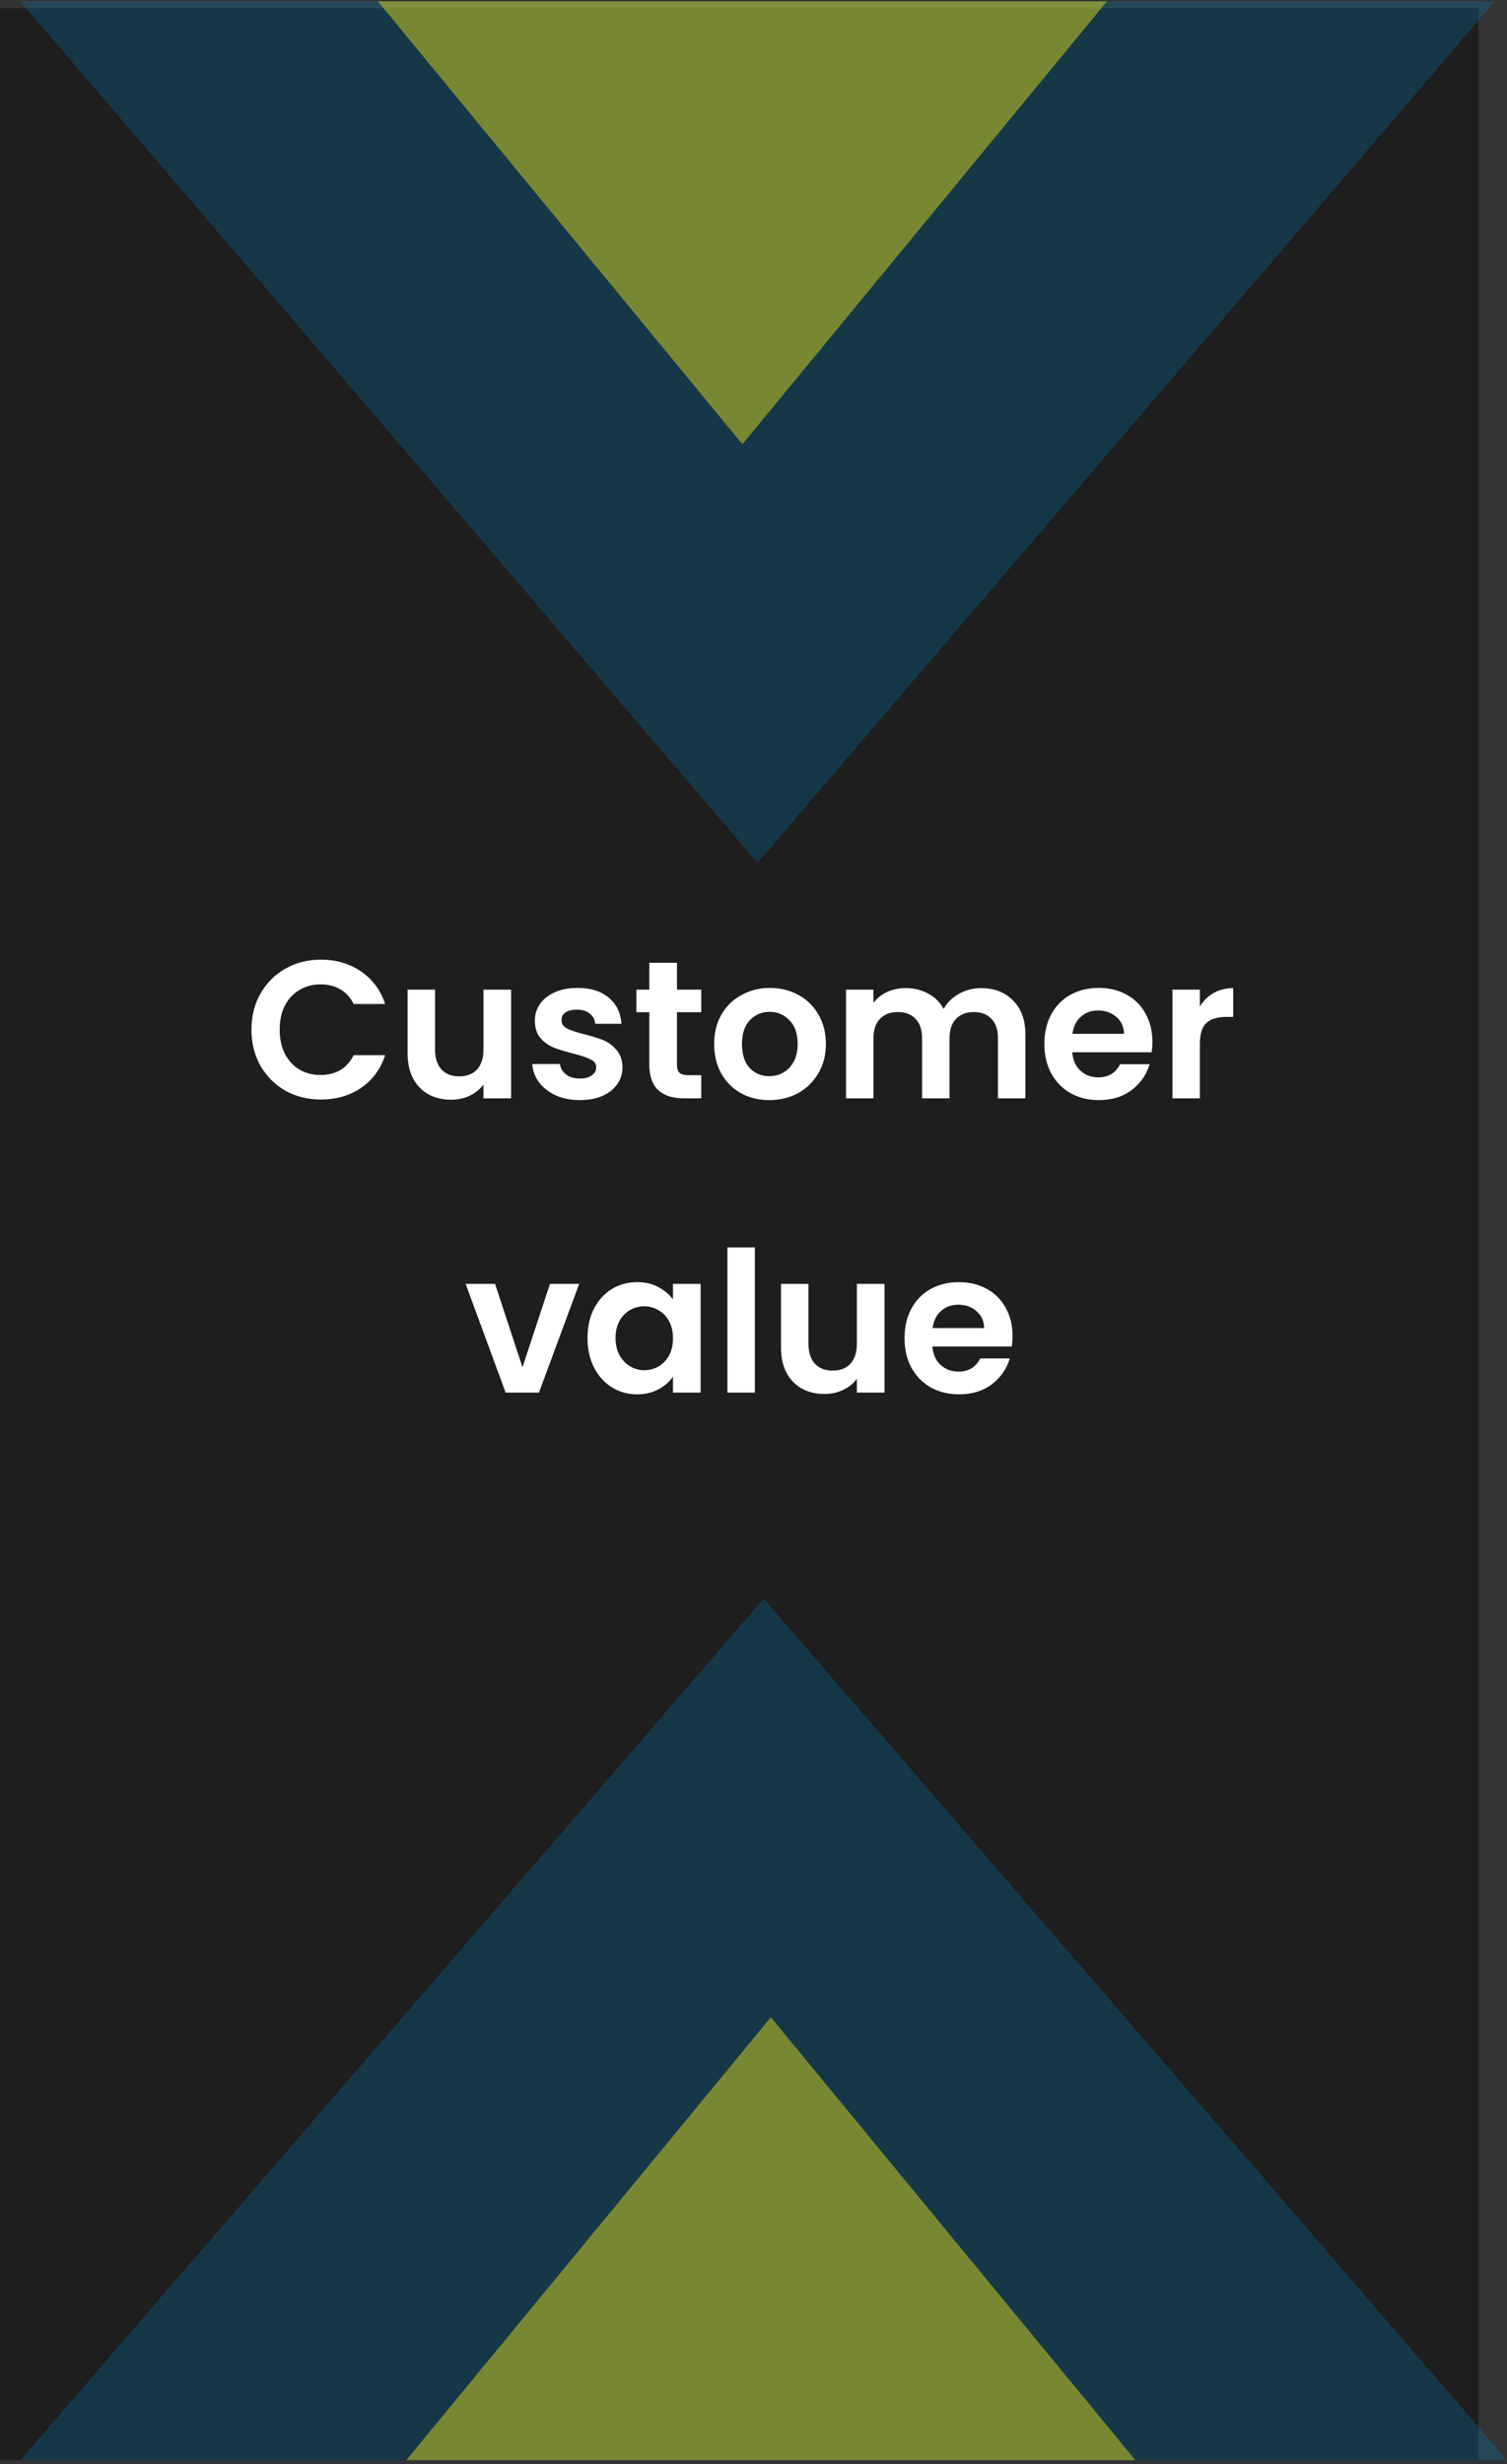
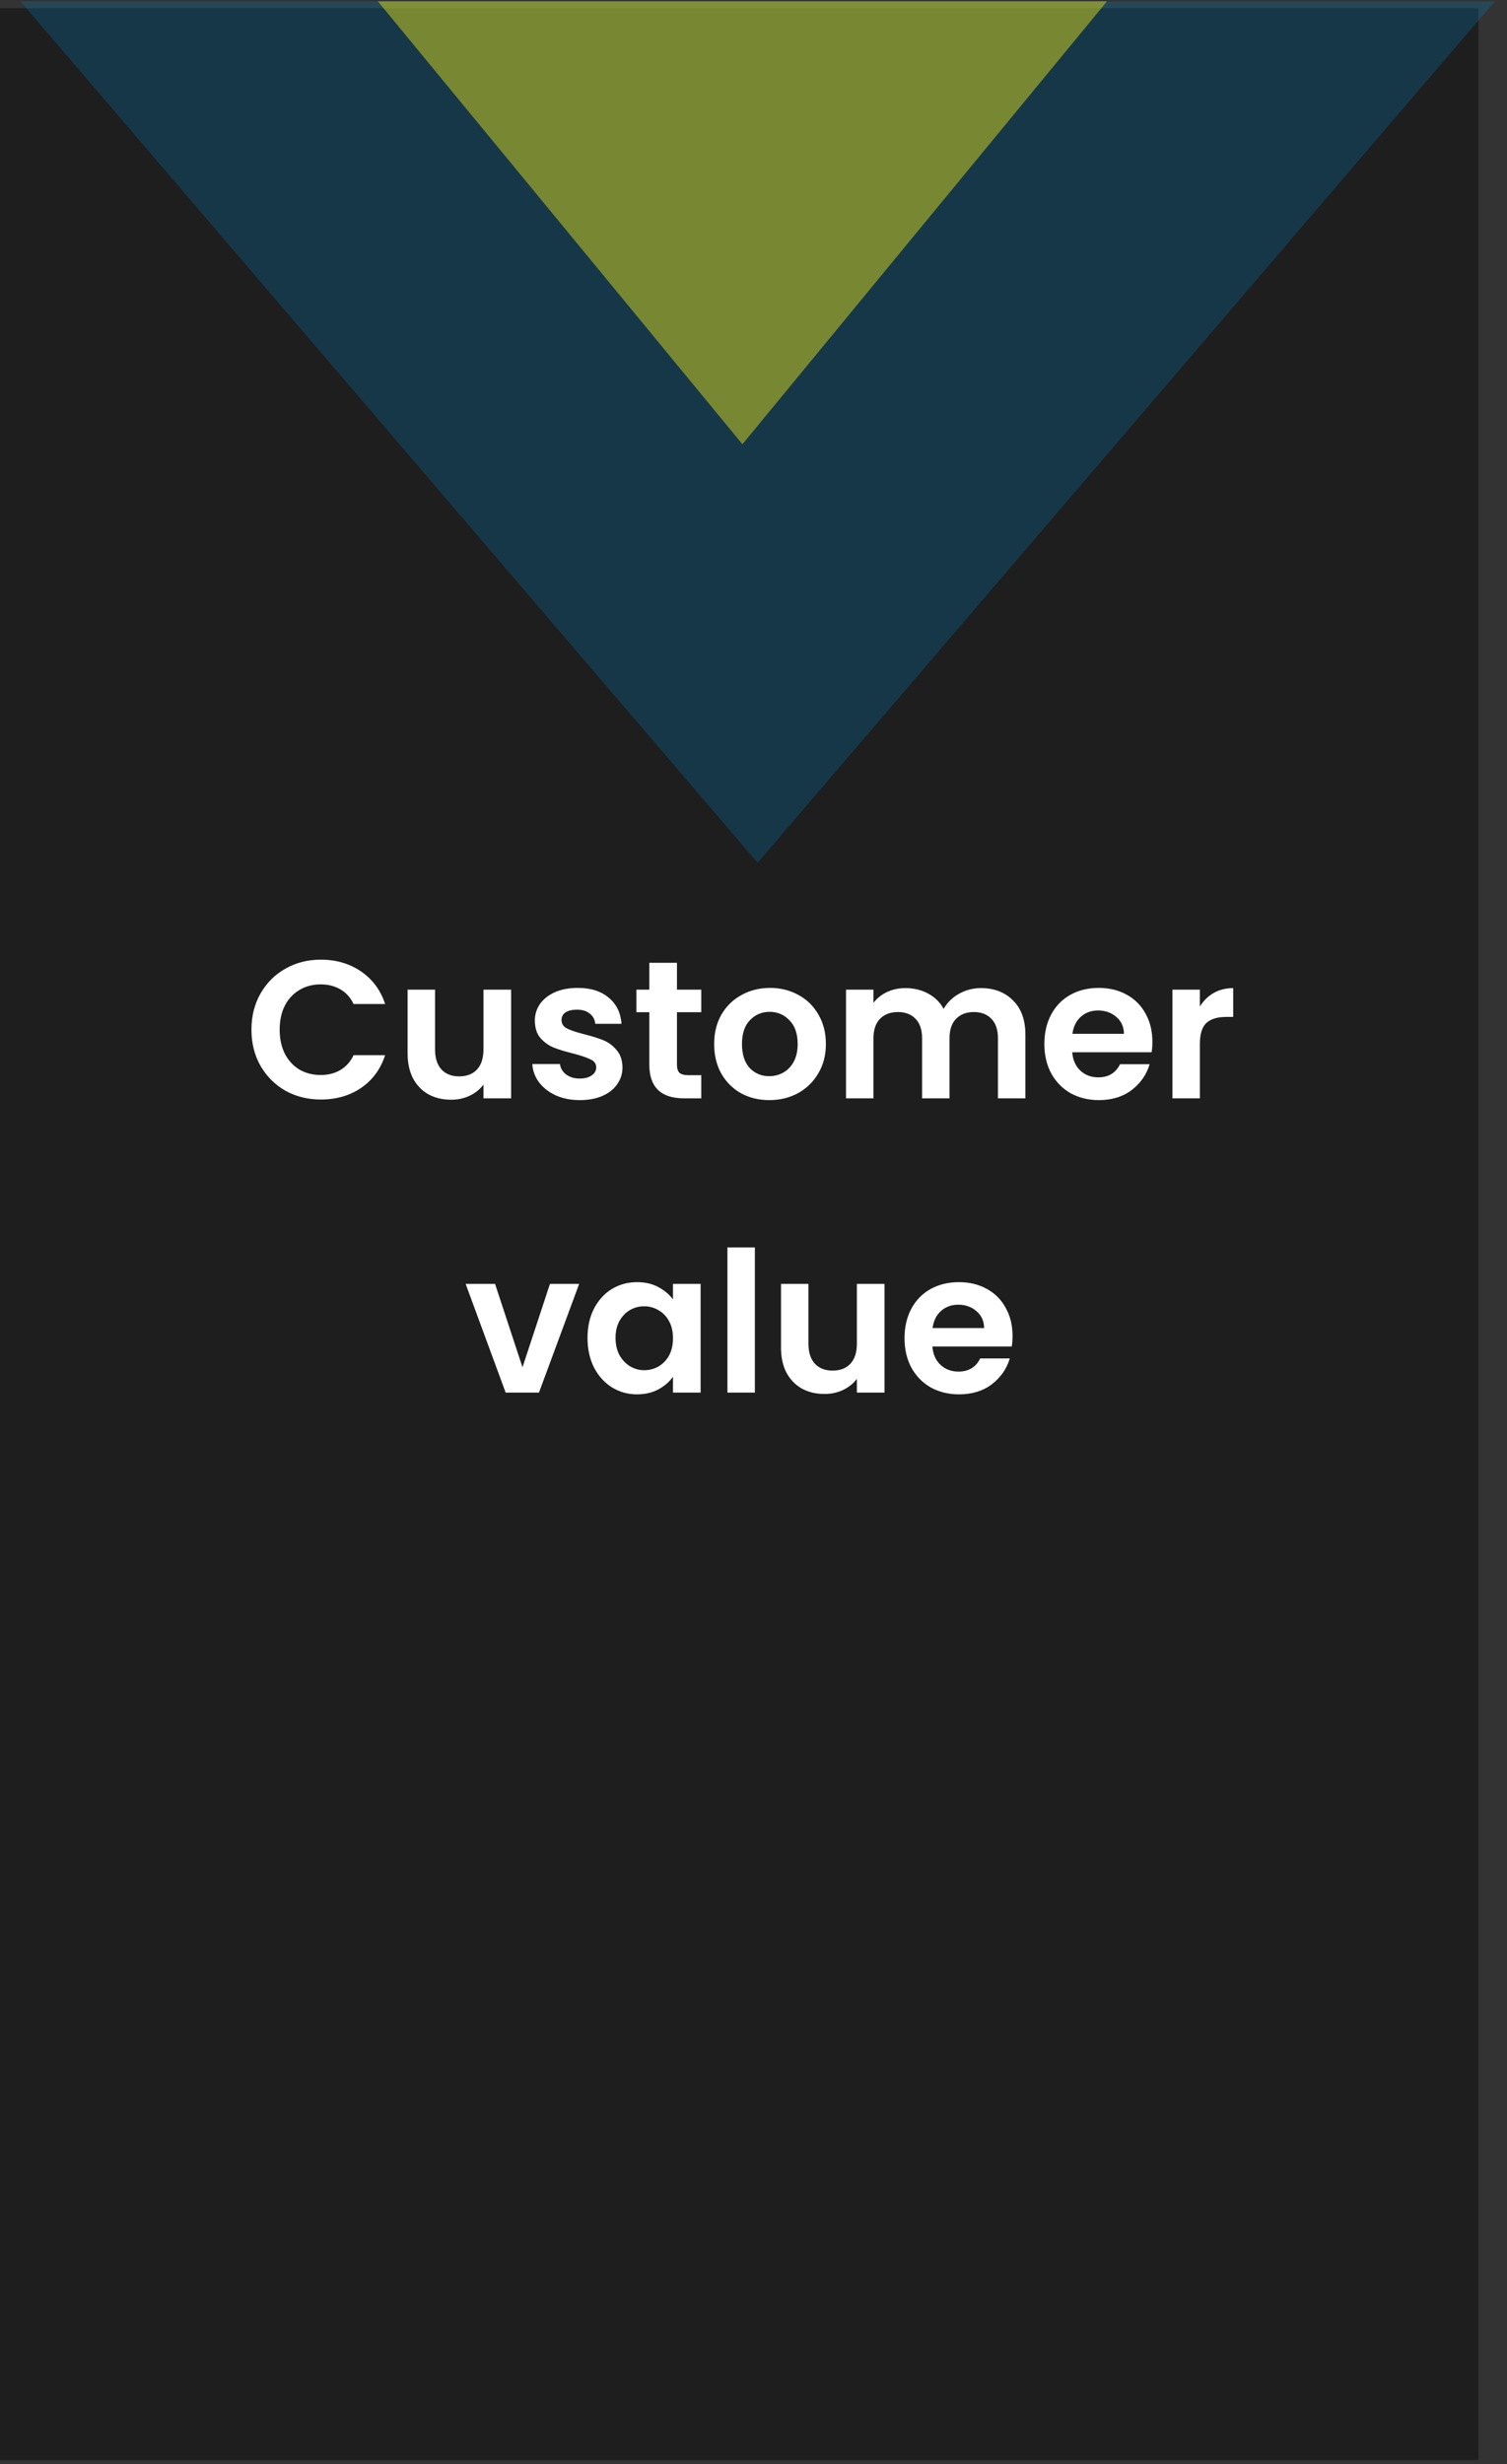
<svg xmlns="http://www.w3.org/2000/svg" width="369" height="603" viewBox="0 0 369 603" fill="none">
  <rect x="0" y="0" width="369" height="603" fill="#333333" stroke="none" />
  <rect y="2" width="362" height="600" fill="#1E1E1E" />
  <path d="M61.569 251.968C61.569 248.672 62.305 245.728 63.777 243.136C65.281 240.512 67.313 238.48 69.873 237.04C72.465 235.568 75.361 234.832 78.561 234.832C82.305 234.832 85.585 235.792 88.401 237.712C91.217 239.632 93.185 242.288 94.305 245.68H86.577C85.809 244.08 84.721 242.88 83.313 242.08C81.937 241.28 80.337 240.88 78.513 240.88C76.561 240.88 74.817 241.344 73.281 242.272C71.777 243.168 70.593 244.448 69.729 246.112C68.897 247.776 68.481 249.728 68.481 251.968C68.481 254.176 68.897 256.128 69.729 257.824C70.593 259.488 71.777 260.784 73.281 261.712C74.817 262.608 76.561 263.056 78.513 263.056C80.337 263.056 81.937 262.656 83.313 261.856C84.721 261.024 85.809 259.808 86.577 258.208H94.305C93.185 261.632 91.217 264.304 88.401 266.224C85.617 268.112 82.337 269.056 78.561 269.056C75.361 269.056 72.465 268.336 69.873 266.896C67.313 265.424 65.281 263.392 63.777 260.8C62.305 258.208 61.569 255.264 61.569 251.968ZM125.149 242.176V268.768H118.381V265.408C117.517 266.56 116.381 267.472 114.973 268.144C113.597 268.784 112.093 269.104 110.461 269.104C108.381 269.104 106.541 268.672 104.941 267.808C103.341 266.912 102.077 265.616 101.149 263.92C100.253 262.192 99.805 260.144 99.805 257.776V242.176H106.525V256.816C106.525 258.928 107.053 260.56 108.109 261.712C109.165 262.832 110.605 263.392 112.429 263.392C114.285 263.392 115.741 262.832 116.797 261.712C117.853 260.56 118.381 258.928 118.381 256.816V242.176H125.149ZM141.956 269.2C139.78 269.2 137.828 268.816 136.1 268.048C134.372 267.248 132.996 266.176 131.972 264.832C130.98 263.488 130.436 262 130.34 260.368H137.108C137.236 261.392 137.732 262.24 138.596 262.912C139.492 263.584 140.596 263.92 141.908 263.92C143.188 263.92 144.18 263.664 144.884 263.152C145.62 262.64 145.988 261.984 145.988 261.184C145.988 260.32 145.54 259.68 144.644 259.264C143.78 258.816 142.388 258.336 140.468 257.824C138.484 257.344 136.852 256.848 135.572 256.336C134.324 255.824 133.236 255.04 132.308 253.984C131.412 252.928 130.964 251.504 130.964 249.712C130.964 248.24 131.38 246.896 132.212 245.68C133.076 244.464 134.292 243.504 135.86 242.8C137.46 242.096 139.332 241.744 141.476 241.744C144.644 241.744 147.172 242.544 149.06 244.144C150.948 245.712 151.988 247.84 152.18 250.528H145.748C145.652 249.472 145.204 248.64 144.404 248.032C143.636 247.392 142.596 247.072 141.284 247.072C140.068 247.072 139.124 247.296 138.452 247.744C137.812 248.192 137.492 248.816 137.492 249.616C137.492 250.512 137.94 251.2 138.836 251.68C139.732 252.128 141.124 252.592 143.012 253.072C144.932 253.552 146.516 254.048 147.764 254.56C149.012 255.072 150.084 255.872 150.98 256.96C151.908 258.016 152.388 259.424 152.42 261.184C152.42 262.72 151.988 264.096 151.124 265.312C150.292 266.528 149.076 267.488 147.476 268.192C145.908 268.864 144.068 269.2 141.956 269.2ZM165.76 247.696V260.56C165.76 261.456 165.968 262.112 166.384 262.528C166.832 262.912 167.568 263.104 168.592 263.104H171.712V268.768H167.488C161.824 268.768 158.992 266.016 158.992 260.512V247.696H155.824V242.176H158.992V235.6H165.76V242.176H171.712V247.696H165.76ZM188.353 269.2C185.793 269.2 183.489 268.64 181.441 267.52C179.393 266.368 177.777 264.752 176.593 262.672C175.441 260.592 174.865 258.192 174.865 255.472C174.865 252.752 175.457 250.352 176.641 248.272C177.857 246.192 179.505 244.592 181.585 243.472C183.665 242.32 185.985 241.744 188.545 241.744C191.105 241.744 193.425 242.32 195.505 243.472C197.585 244.592 199.217 246.192 200.401 248.272C201.617 250.352 202.225 252.752 202.225 255.472C202.225 258.192 201.601 260.592 200.353 262.672C199.137 264.752 197.473 266.368 195.361 267.52C193.281 268.64 190.945 269.2 188.353 269.2ZM188.353 263.344C189.569 263.344 190.705 263.056 191.761 262.48C192.849 261.872 193.713 260.976 194.353 259.792C194.993 258.608 195.313 257.168 195.313 255.472C195.313 252.944 194.641 251.008 193.297 249.664C191.985 248.288 190.369 247.6 188.449 247.6C186.529 247.6 184.913 248.288 183.601 249.664C182.321 251.008 181.681 252.944 181.681 255.472C181.681 258 182.305 259.952 183.553 261.328C184.833 262.672 186.433 263.344 188.353 263.344ZM240.179 241.792C243.443 241.792 246.067 242.8 248.051 244.816C250.067 246.8 251.075 249.584 251.075 253.168V268.768H244.355V254.08C244.355 252 243.827 250.416 242.771 249.328C241.715 248.208 240.275 247.648 238.451 247.648C236.627 247.648 235.171 248.208 234.083 249.328C233.027 250.416 232.499 252 232.499 254.08V268.768H225.779V254.08C225.779 252 225.251 250.416 224.195 249.328C223.139 248.208 221.699 247.648 219.875 247.648C218.019 247.648 216.547 248.208 215.459 249.328C214.403 250.416 213.875 252 213.875 254.08V268.768H207.155V242.176H213.875V245.392C214.739 244.272 215.843 243.392 217.187 242.752C218.563 242.112 220.067 241.792 221.699 241.792C223.779 241.792 225.635 242.24 227.267 243.136C228.899 244 230.163 245.248 231.059 246.88C231.923 245.344 233.171 244.112 234.803 243.184C236.467 242.256 238.259 241.792 240.179 241.792ZM282.171 254.896C282.171 255.856 282.107 256.72 281.979 257.488H262.539C262.699 259.408 263.371 260.912 264.555 262C265.739 263.088 267.195 263.632 268.923 263.632C271.419 263.632 273.195 262.56 274.251 260.416H281.499C280.731 262.976 279.259 265.088 277.083 266.752C274.907 268.384 272.235 269.2 269.067 269.2C266.507 269.2 264.203 268.64 262.155 267.52C260.139 266.368 258.555 264.752 257.403 262.672C256.283 260.592 255.723 258.192 255.723 255.472C255.723 252.72 256.283 250.304 257.403 248.224C258.523 246.144 260.091 244.544 262.107 243.424C264.123 242.304 266.443 241.744 269.067 241.744C271.595 241.744 273.851 242.288 275.835 243.376C277.851 244.464 279.403 246.016 280.491 248.032C281.611 250.016 282.171 252.304 282.171 254.896ZM275.211 252.976C275.179 251.248 274.555 249.872 273.339 248.848C272.123 247.792 270.635 247.264 268.875 247.264C267.211 247.264 265.803 247.776 264.651 248.8C263.531 249.792 262.843 251.184 262.587 252.976H275.211ZM293.796 246.304C294.66 244.896 295.78 243.792 297.156 242.992C298.564 242.192 300.164 241.792 301.956 241.792V248.848H300.18C298.068 248.848 296.468 249.344 295.38 250.336C294.324 251.328 293.796 253.056 293.796 255.52V268.768H287.076V242.176H293.796V246.304ZM127.938 334.576L134.658 314.176H141.81L131.97 340.768H123.81L114.018 314.176H121.218L127.938 334.576ZM143.856 327.376C143.856 324.688 144.384 322.304 145.44 320.224C146.528 318.144 147.984 316.544 149.808 315.424C151.664 314.304 153.728 313.744 156 313.744C157.984 313.744 159.712 314.144 161.184 314.944C162.688 315.744 163.888 316.752 164.784 317.968V314.176H171.552V340.768H164.784V336.88C163.92 338.128 162.72 339.168 161.184 340C159.68 340.8 157.936 341.2 155.952 341.2C153.712 341.2 151.664 340.624 149.808 339.472C147.984 338.32 146.528 336.704 145.44 334.624C144.384 332.512 143.856 330.096 143.856 327.376ZM164.784 327.472C164.784 325.84 164.464 324.448 163.824 323.296C163.184 322.112 162.32 321.216 161.232 320.608C160.144 319.968 158.976 319.648 157.728 319.648C156.48 319.648 155.328 319.952 154.272 320.56C153.216 321.168 152.352 322.064 151.68 323.248C151.04 324.4 150.72 325.776 150.72 327.376C150.72 328.976 151.04 330.384 151.68 331.6C152.352 332.784 153.216 333.696 154.272 334.336C155.36 334.976 156.512 335.296 157.728 335.296C158.976 335.296 160.144 334.992 161.232 334.384C162.32 333.744 163.184 332.848 163.824 331.696C164.464 330.512 164.784 329.104 164.784 327.472ZM184.835 305.248V340.768H178.115V305.248H184.835ZM216.579 314.176V340.768H209.811V337.408C208.947 338.56 207.811 339.472 206.403 340.144C205.027 340.784 203.523 341.104 201.891 341.104C199.811 341.104 197.971 340.672 196.371 339.808C194.771 338.912 193.507 337.616 192.579 335.92C191.683 334.192 191.235 332.144 191.235 329.776V314.176H197.955V328.816C197.955 330.928 198.483 332.56 199.539 333.712C200.595 334.832 202.035 335.392 203.859 335.392C205.715 335.392 207.171 334.832 208.227 333.712C209.283 332.56 209.811 330.928 209.811 328.816V314.176H216.579ZM247.929 326.896C247.929 327.856 247.865 328.72 247.737 329.488H228.297C228.457 331.408 229.129 332.912 230.313 334C231.497 335.088 232.953 335.632 234.681 335.632C237.177 335.632 238.953 334.56 240.009 332.416H247.257C246.489 334.976 245.017 337.088 242.841 338.752C240.665 340.384 237.993 341.2 234.825 341.2C232.265 341.2 229.961 340.64 227.913 339.52C225.897 338.368 224.313 336.752 223.161 334.672C222.041 332.592 221.481 330.192 221.481 327.472C221.481 324.72 222.041 322.304 223.161 320.224C224.281 318.144 225.849 316.544 227.865 315.424C229.881 314.304 232.201 313.744 234.825 313.744C237.353 313.744 239.609 314.288 241.593 315.376C243.609 316.464 245.161 318.016 246.249 320.032C247.369 322.016 247.929 324.304 247.929 326.896ZM240.969 324.976C240.937 323.248 240.313 321.872 239.097 320.848C237.881 319.792 236.393 319.264 234.633 319.264C232.969 319.264 231.561 319.776 230.409 320.8C229.289 321.792 228.601 323.184 228.345 324.976H240.969Z" fill="white" />
-   <path d="M187 391.191L369 601.997H5L187 391.191Z" fill="#0287CA" fill-opacity="0.25" />
+   <path d="M187 391.191H5L187 391.191Z" fill="#0287CA" fill-opacity="0.25" />
  <path d="M185.508 211.122L5 0.316L366.016 0.316L185.508 211.122Z" fill="#0287CA" fill-opacity="0.25" />
-   <path d="M188.748 493.626L278.016 602.012H99.481L188.748 493.626Z" fill="#DADA1D" fill-opacity="0.5" />
  <path d="M181.787 108.707L92.519 0.321L271.054 0.321L181.787 108.707Z" fill="#DADA1D" fill-opacity="0.5" />
</svg>